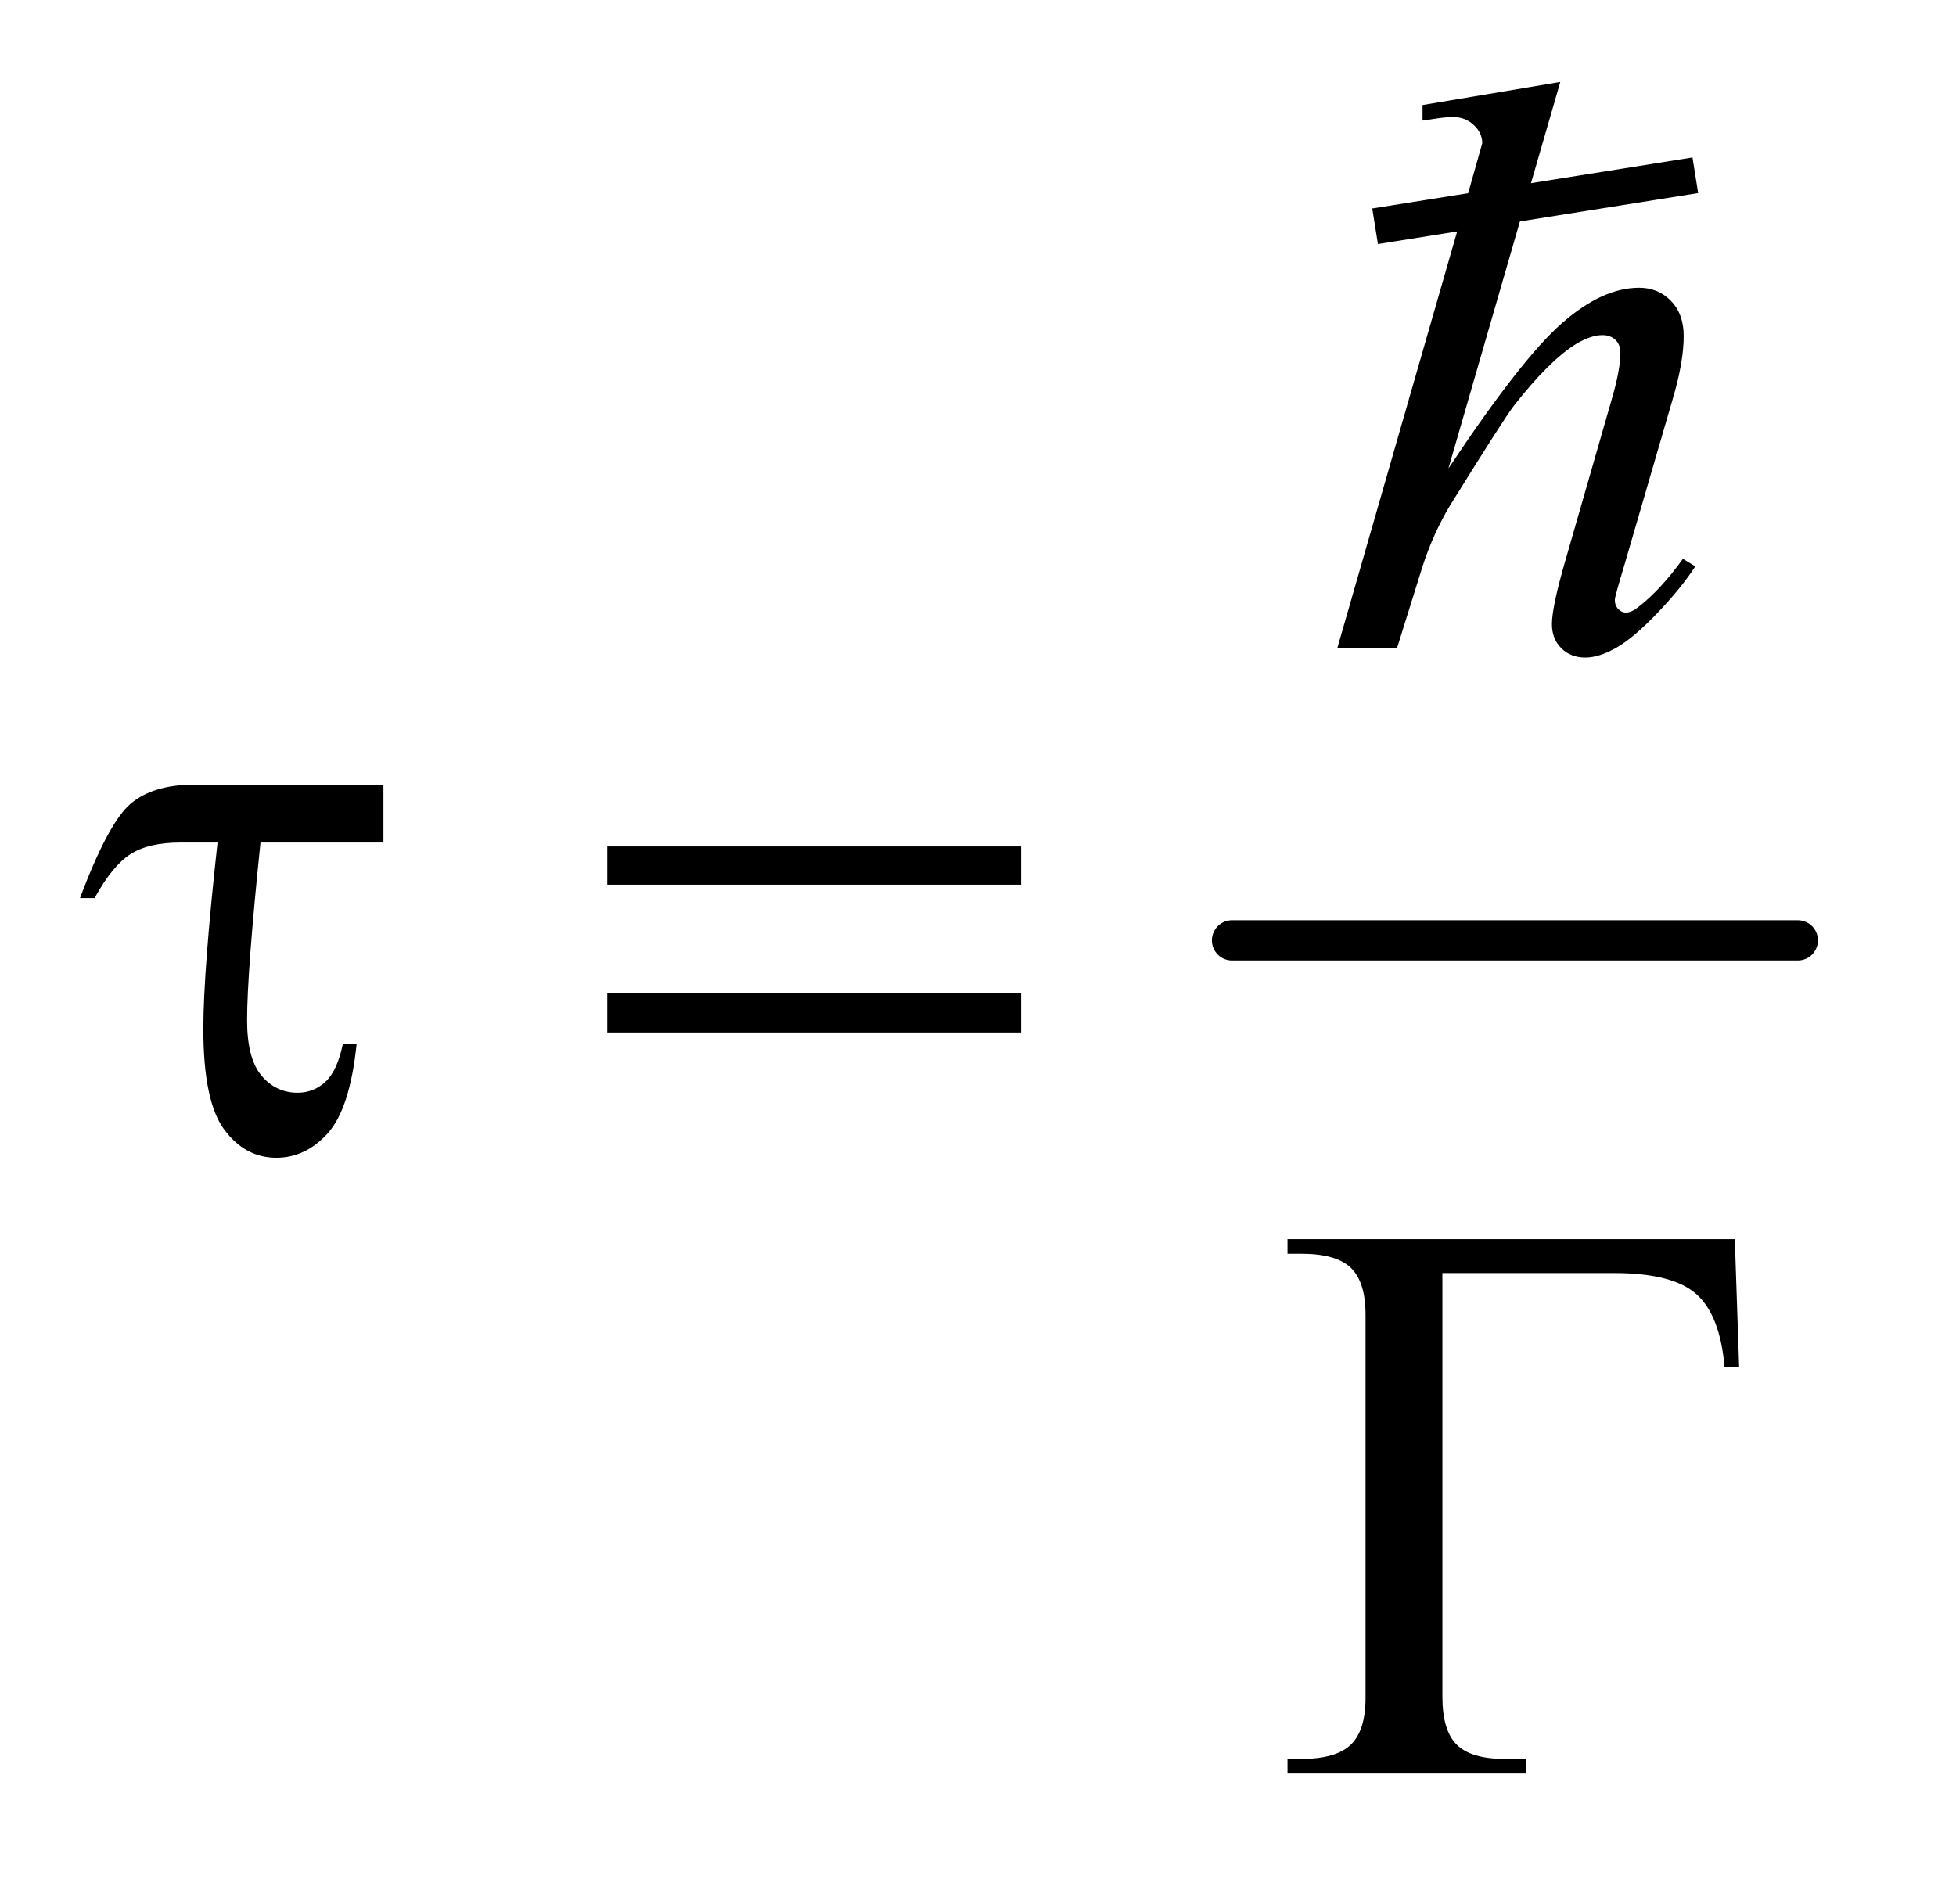
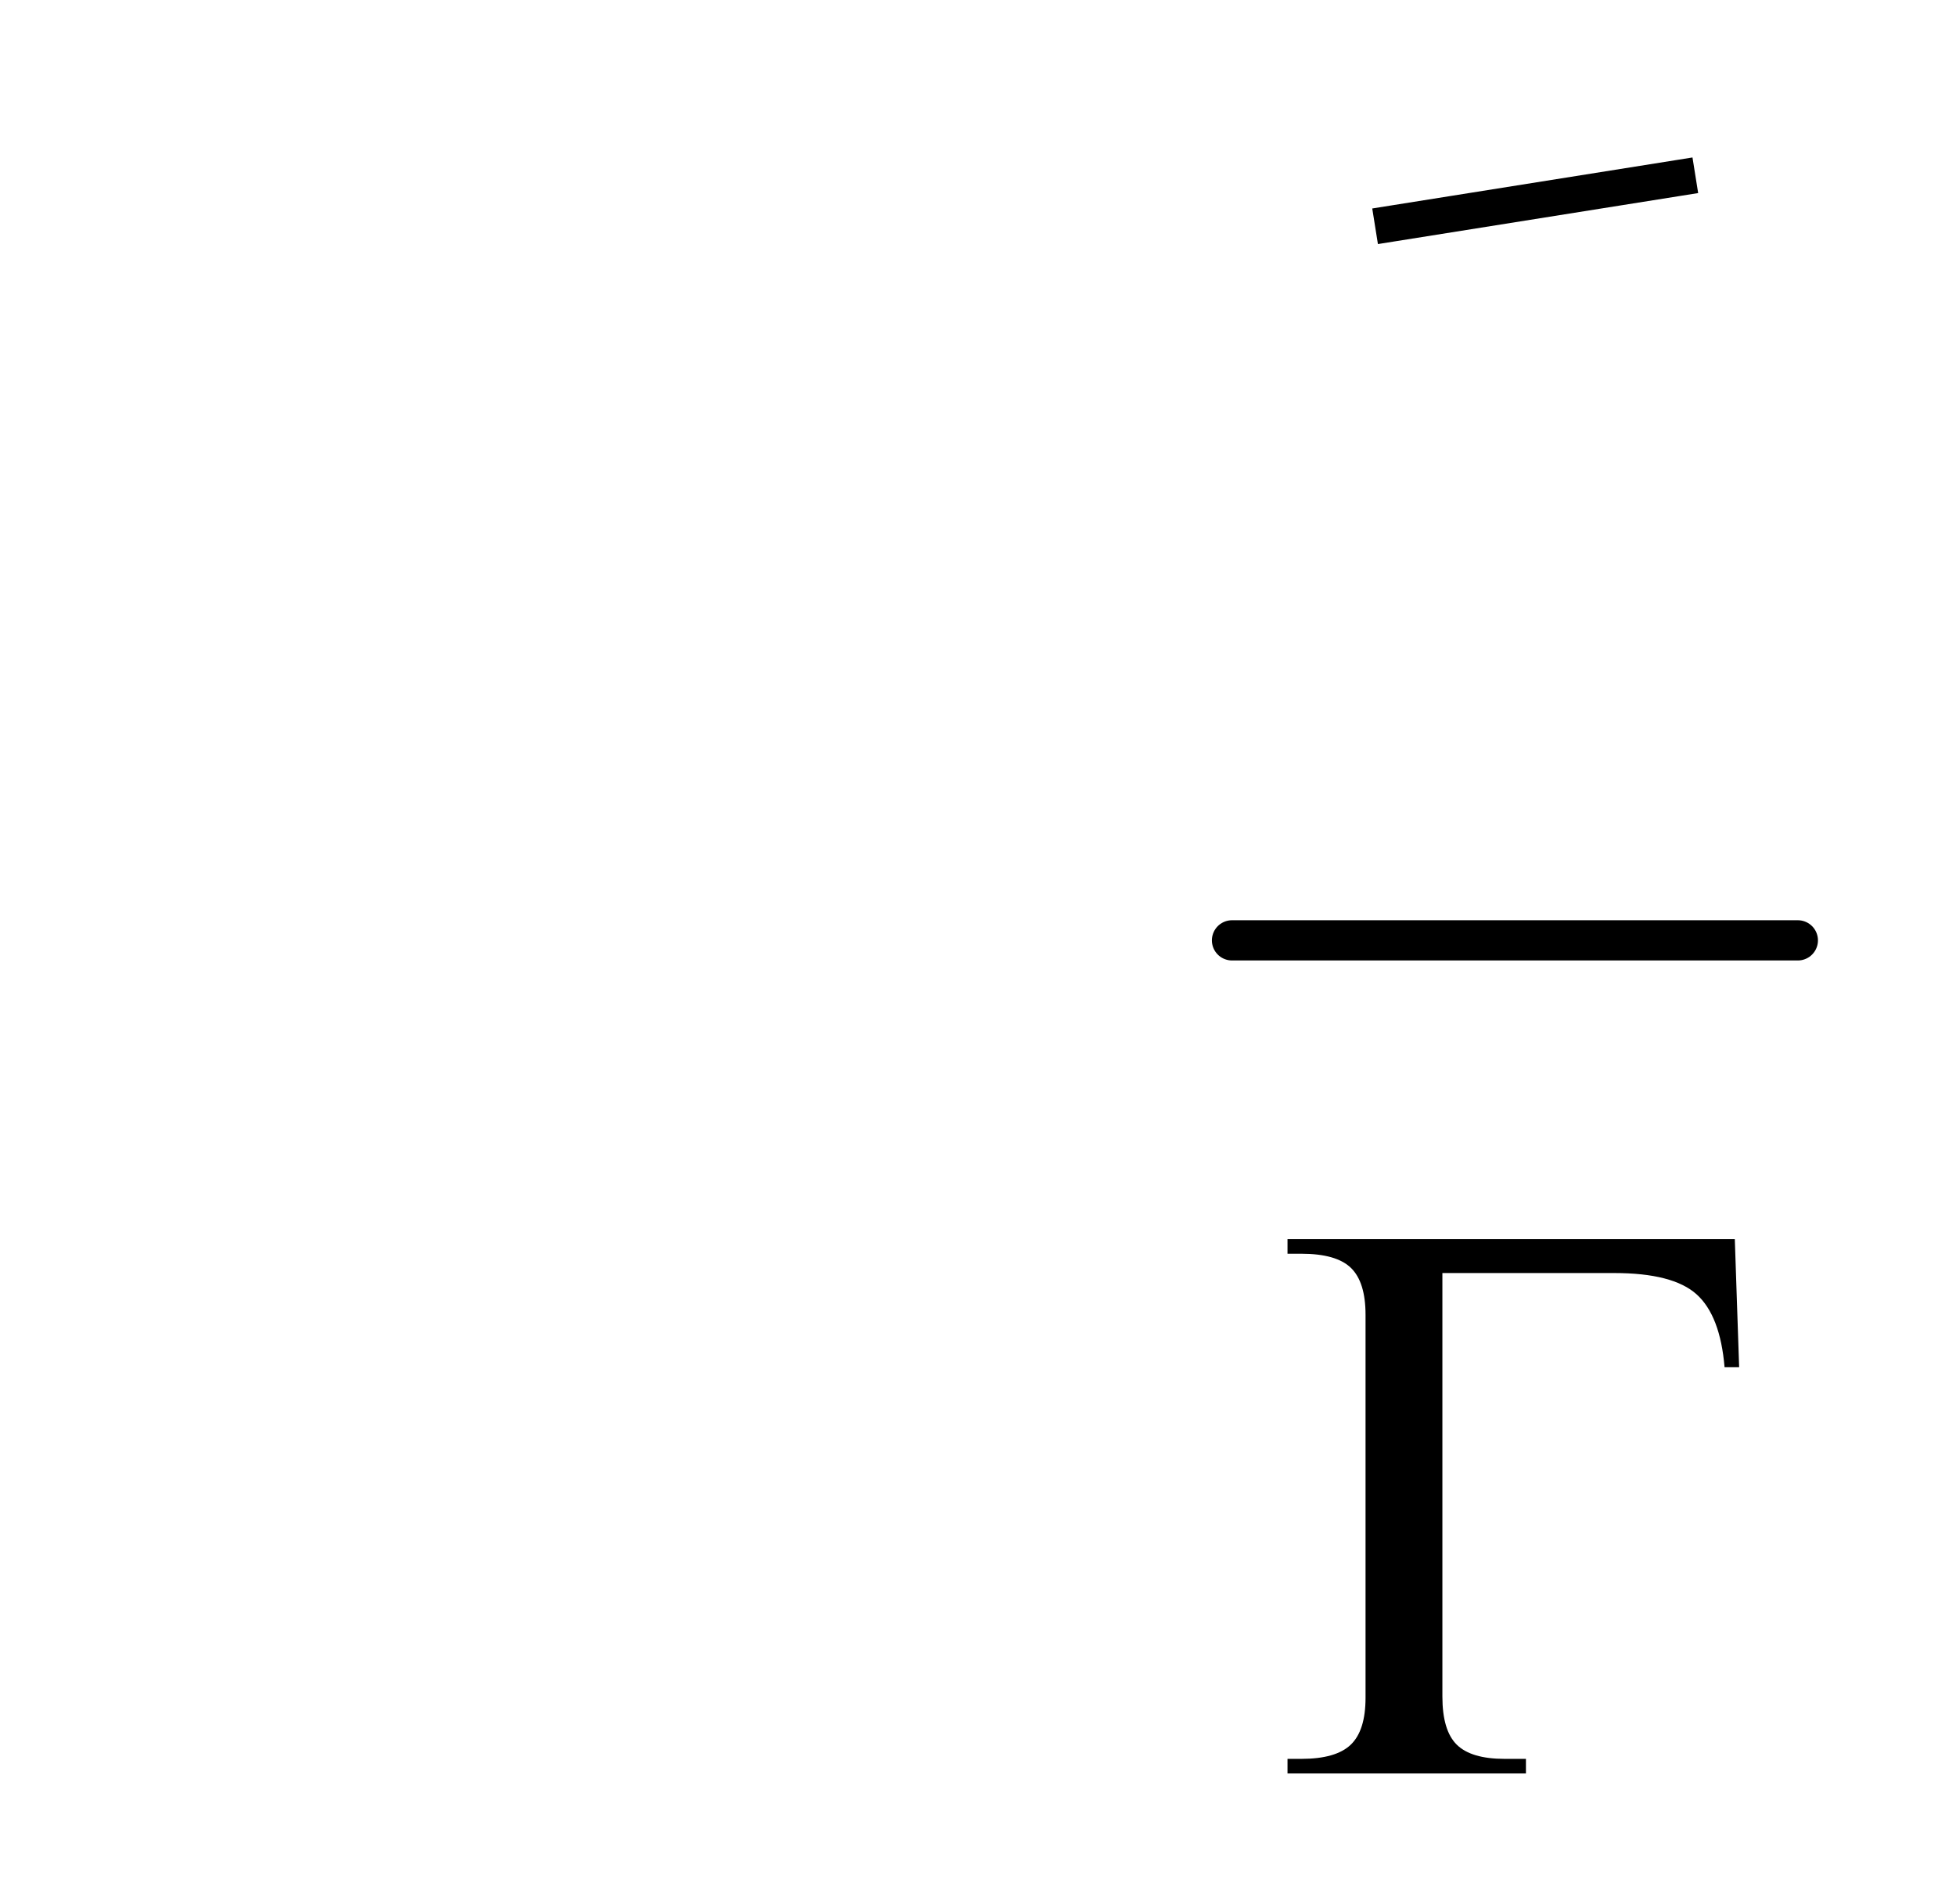
<svg xmlns="http://www.w3.org/2000/svg" stroke-dasharray="none" shape-rendering="auto" font-family="'Dialog'" text-rendering="auto" width="38" fill-opacity="1" color-interpolation="auto" color-rendering="auto" preserveAspectRatio="xMidYMid meet" font-size="12px" viewBox="0 0 38 37" fill="black" stroke="black" image-rendering="auto" stroke-miterlimit="10" stroke-linecap="square" stroke-linejoin="miter" font-style="normal" stroke-width="1" height="37" stroke-dashoffset="0" font-weight="normal" stroke-opacity="1">
  <defs id="genericDefs" />
  <g>
    <defs id="defs1">
      <clipPath clipPathUnits="userSpaceOnUse" id="clipPath1">
        <path d="M1.057 2.79 L24.694 2.79 L24.694 25.821 L1.057 25.821 L1.057 2.79 Z" />
      </clipPath>
      <clipPath clipPathUnits="userSpaceOnUse" id="clipPath2">
-         <path d="M33.77 89.146 L33.77 824.949 L788.949 824.949 L788.949 89.146 Z" />
+         <path d="M33.77 89.146 L33.77 824.949 L788.949 824.949 L788.949 89.146 " />
      </clipPath>
      <clipPath clipPathUnits="userSpaceOnUse" id="clipPath3">
        <path d="M-408.084 59.278 L-408.084 721.486 L271.563 721.486 L271.563 59.278 Z" />
      </clipPath>
      <clipPath clipPathUnits="userSpaceOnUse" id="clipPath4">
-         <path d="M0 59.278 L0 384 L271.563 384 L271.563 59.278 Z" />
-       </clipPath>
+         </clipPath>
      <clipPath clipPathUnits="userSpaceOnUse" id="clipPath5">
        <path d="M-12.773 1.855 L-12.773 22.582 L8.5 22.582 L8.5 1.855 Z" />
      </clipPath>
    </defs>
    <g stroke-width="16" transform="scale(1.576,1.576) translate(-1.057,-2.79) matrix(0.031,0,0,0.031,0,0)" stroke-linejoin="round" stroke-linecap="round">
      <line y2="464" fill="none" x1="524" clip-path="url(#clipPath2)" x2="749" y1="464" />
    </g>
    <g transform="matrix(0.049,0,0,0.049,-1.666,-4.397)">
-       <path d="M186.031 400.875 L186.031 423.844 L137.281 423.844 Q131.969 475.25 131.969 494.312 Q131.969 509.469 137.672 516.266 Q143.375 523.062 151.969 523.062 Q158.375 523.062 163.062 518.688 Q167.75 514.312 169.938 503.688 L175.406 503.688 Q172.75 529.312 164 539.078 Q155.25 548.844 143.531 548.844 Q131.188 548.844 122.906 537.672 Q114.625 526.5 114.625 497.75 Q114.625 475.094 120.25 423.844 L105.562 423.844 Q92.906 423.844 85.719 428.453 Q78.531 433.062 71.5 445.875 L65.719 445.875 Q76.969 415.875 85.875 408.375 Q94.781 400.875 111.188 400.875 L186.031 400.875 ZM274.781 425.406 L438.844 425.406 L438.844 440.562 L274.781 440.562 L274.781 425.406 ZM274.781 483.688 L438.844 483.688 L438.844 499.156 L274.781 499.156 L274.781 483.688 Z" stroke="none" clip-path="url(#clipPath2)" />
-     </g>
+       </g>
    <g transform="matrix(0.049,0,0,0.049,-1.666,-4.397)">
      <path d="M721.812 581.125 L723.531 631.906 L717.75 631.906 Q716.031 611.438 706.656 603 Q697.281 594.562 674 594.562 L605.875 594.562 L605.875 762.531 Q605.875 775.969 611.578 781.594 Q617.281 787.219 630.562 787.219 L639 787.219 L639 793 L544.469 793 L544.469 787.219 L549.938 787.219 Q563.688 787.219 569.547 781.594 Q575.406 775.969 575.406 763 L575.406 611.125 Q575.406 598.156 569.625 592.531 Q563.844 586.906 549.938 586.906 L544.469 586.906 L544.469 581.125 L721.812 581.125 Z" stroke="none" clip-path="url(#clipPath2)" />
    </g>
    <g transform="matrix(0.055,0,0,0.055,22.364,-3.249)">
      <path d="M144.516 88.031 L105 224.578 Q130.594 186.047 144.938 173.391 Q159.281 160.734 172.359 160.734 Q179.109 160.734 183.609 165.375 Q188.109 170.016 188.109 177.75 Q188.109 187.031 184.172 200.25 L167.016 259.172 Q163.781 269.859 163.781 270.984 Q163.781 272.953 164.977 274.219 Q166.172 275.484 167.719 275.484 Q169.547 275.484 171.938 273.656 Q179.953 267.469 187.828 256.5 L192.188 259.172 Q187.406 266.625 178.898 275.555 Q170.391 284.484 164.273 287.93 Q158.156 291.375 153.375 291.375 Q148.172 291.375 144.867 288.07 Q141.562 284.766 141.562 279.562 Q141.562 273.375 146.484 256.5 L162.656 200.25 Q165.75 189.703 165.75 183.656 Q165.75 180.844 163.992 179.156 Q162.234 177.469 159.422 177.469 Q155.344 177.469 150.141 180.562 Q140.578 186.469 128.062 202.5 Q124.688 206.859 105.562 237.656 Q99.656 247.5 95.859 259.172 L86.859 288 L65.766 288 L112.031 127.125 L116.953 109.688 Q116.953 106.031 113.93 103.219 Q110.906 100.406 106.547 100.406 Q104.016 100.406 98.812 101.25 L95.859 101.672 L95.859 96.188 Z" stroke="none" clip-path="url(#clipPath4)" />
    </g>
    <g stroke-linecap="butt" stroke-width="0.4" transform="matrix(1.751,0,0,1.751,22.364,-3.249)">
      <path fill="none" d="M2.682 4.335 L5.84 3.832" clip-path="url(#clipPath5)" />
    </g>
  </g>
</svg>